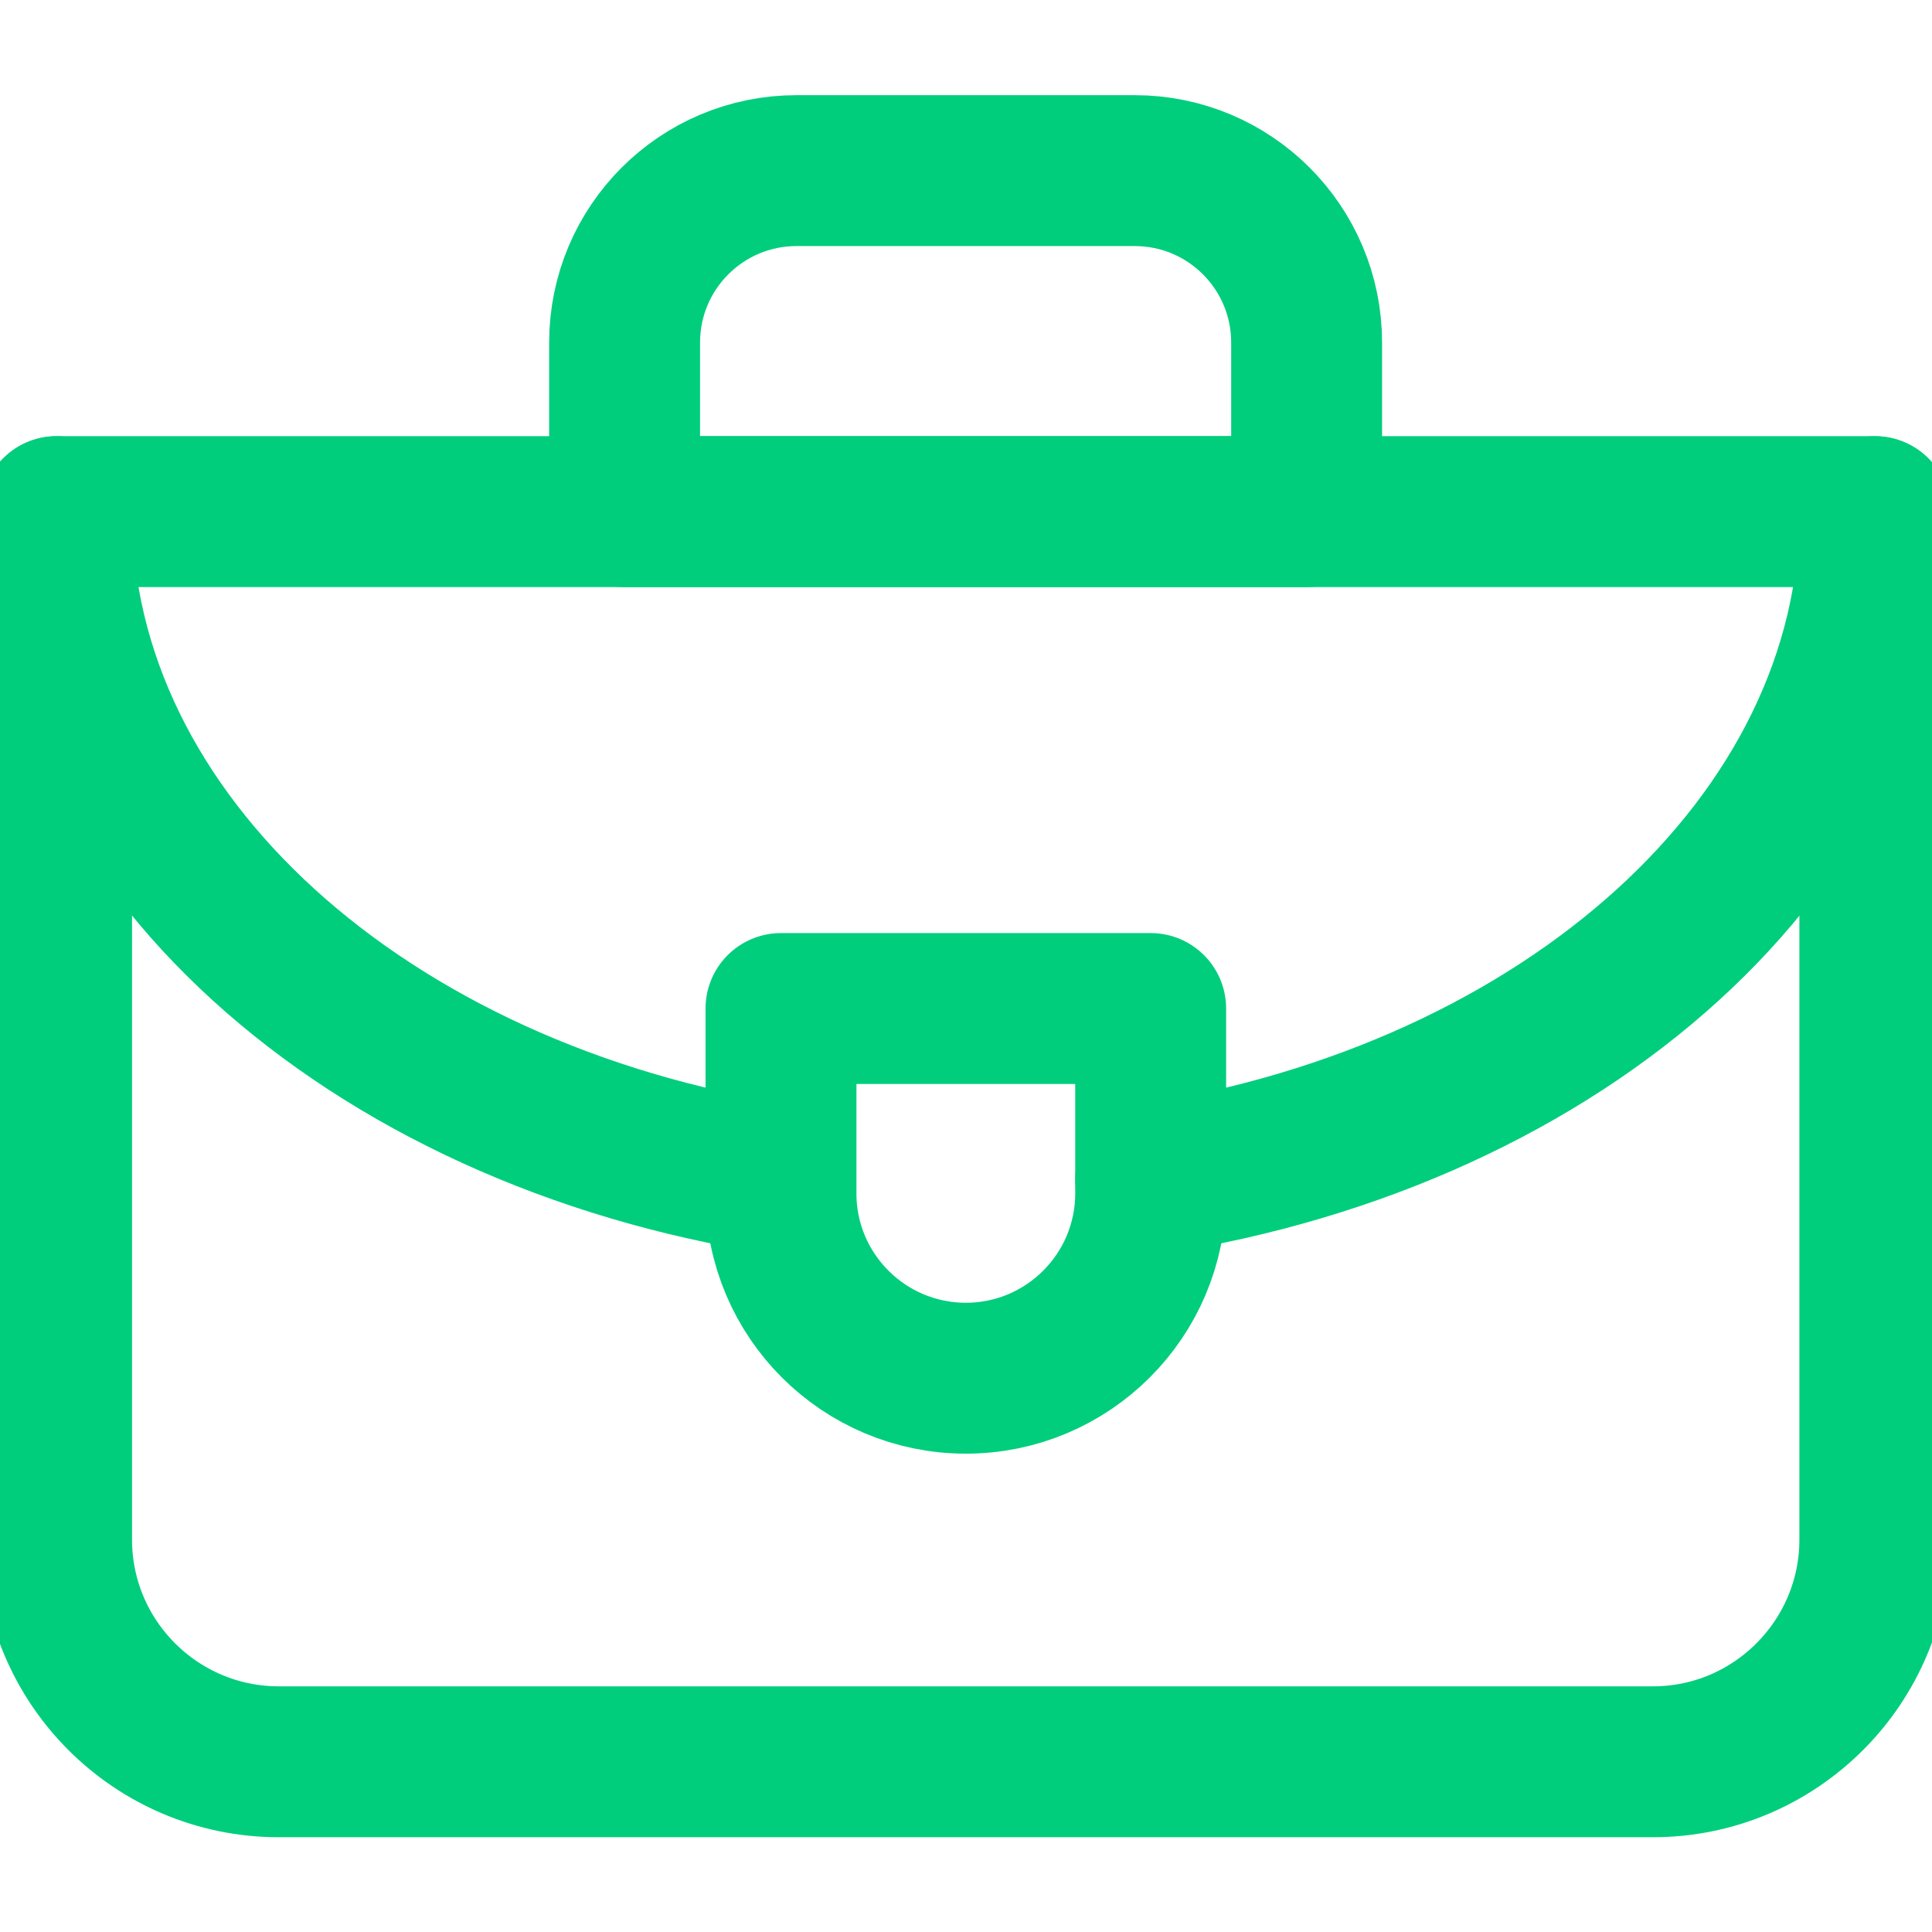
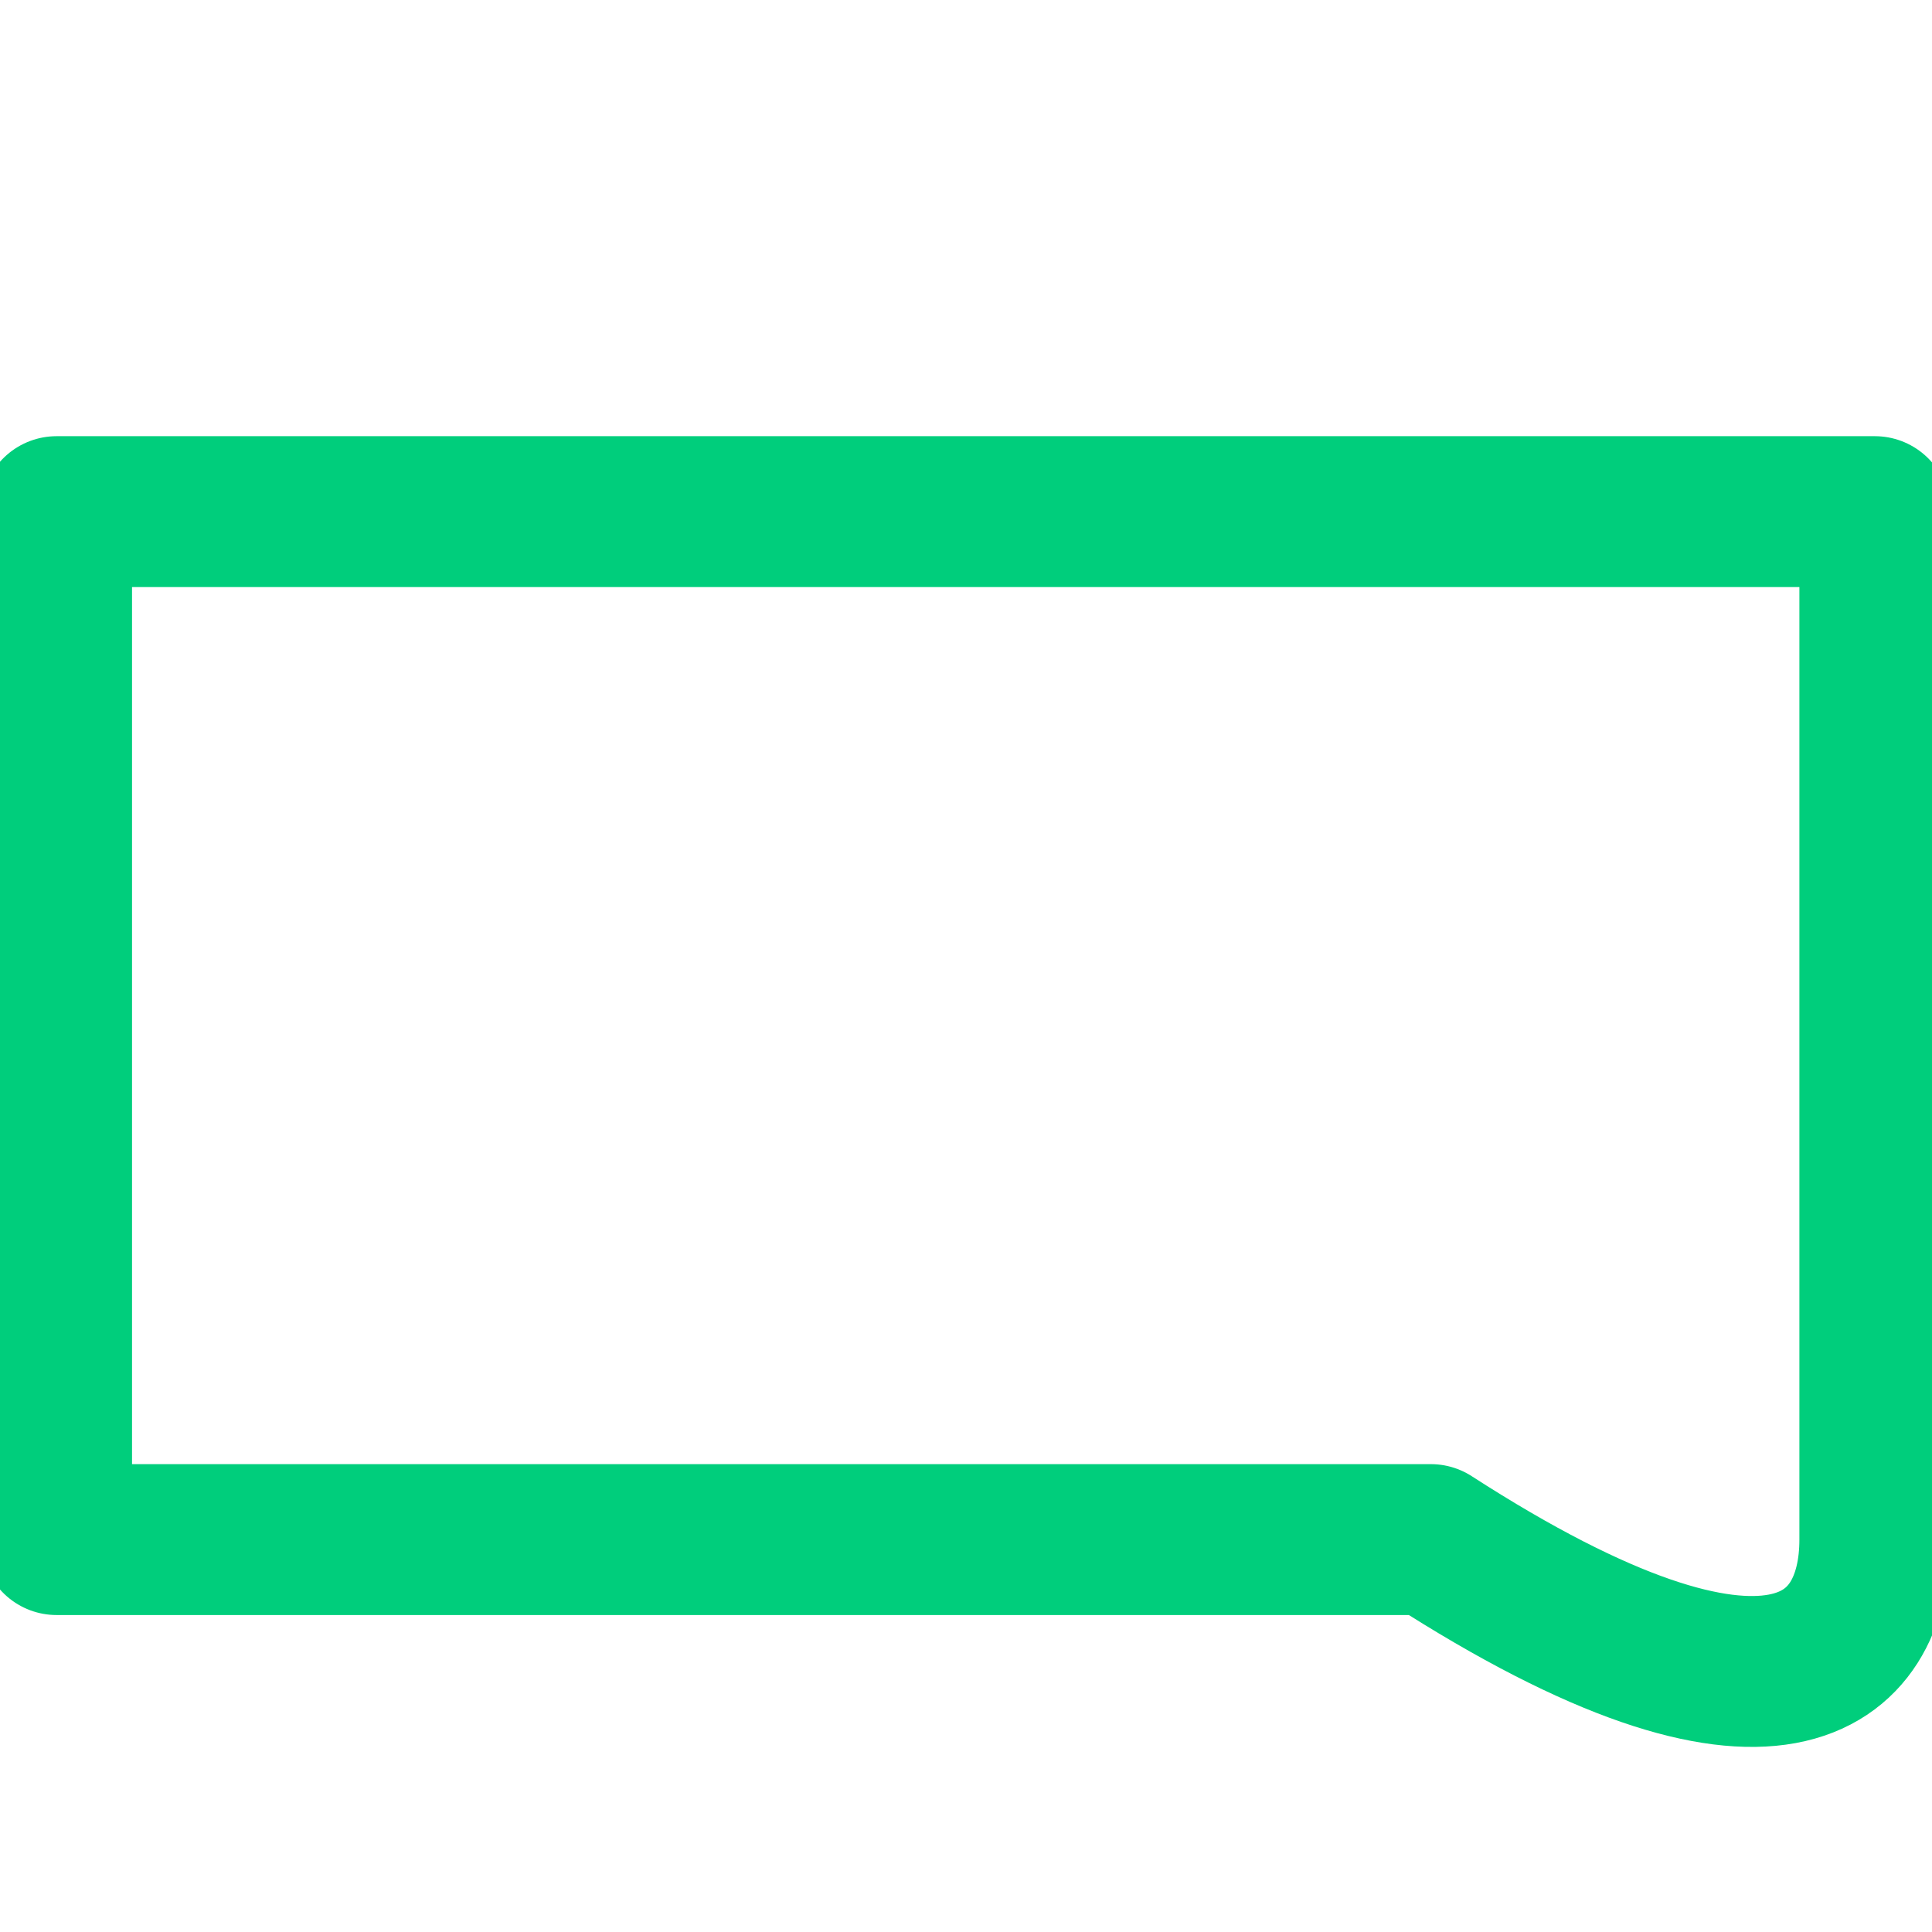
<svg xmlns="http://www.w3.org/2000/svg" version="1.1" id="svg252" x="0px" y="0px" viewBox="0 0 682.7 682.7" style="enable-background:new 0 0 682.7 682.7;" xml:space="preserve">
  <style type="text/css">
	.st0{fill:none;stroke:#00CE7C;stroke-width:40;stroke-linecap:round;stroke-linejoin:round;stroke-miterlimit:13.333;}
</style>
  <g id="g258" transform="matrix(1.333,0,0,-1.333,0,682.667)">
    <g id="g260">
      <g>
        <g id="g262">
          <g id="g268" transform="translate(497,376.5)">
-             <path id="path270" class="st0" d="M0,0h-482v-272.5c0-32.5,26.4-58.9,58.9-58.9h364.3C-26.4-331.4,0-305,0-272.5V0z" />
+             <path id="path270" class="st0" d="M0,0h-482v-272.5h364.3C-26.4-331.4,0-305,0-272.5V0z" />
          </g>
          <g id="g272" transform="translate(346.375,376.5)">
-             <path id="path274" class="st0" d="M0,0h-180.8v44.8c0,25.2,20.4,45.6,45.6,45.6h89.6C-20.4,90.4,0,70,0,44.8V0z" />
-           </g>
+             </g>
          <g id="g276" transform="translate(15,376.5)">
-             <path id="path278" class="st0" d="M0,0c0-87.2,82.4-160,192-177" />
-           </g>
+             </g>
          <g id="g280" transform="translate(305.03,199.49)">
-             <path id="path282" class="st0" d="M0,0c109.6,17,192,89.8,192,177" />
-           </g>
+             </g>
          <g id="g284" transform="translate(305.03,244.78)">
-             <path id="path286" class="st0" d="M0,0v-49c0-27.1-22-49-49-49s-49,21.9-49,49V0H0z" />
-           </g>
+             </g>
        </g>
      </g>
    </g>
  </g>
</svg>